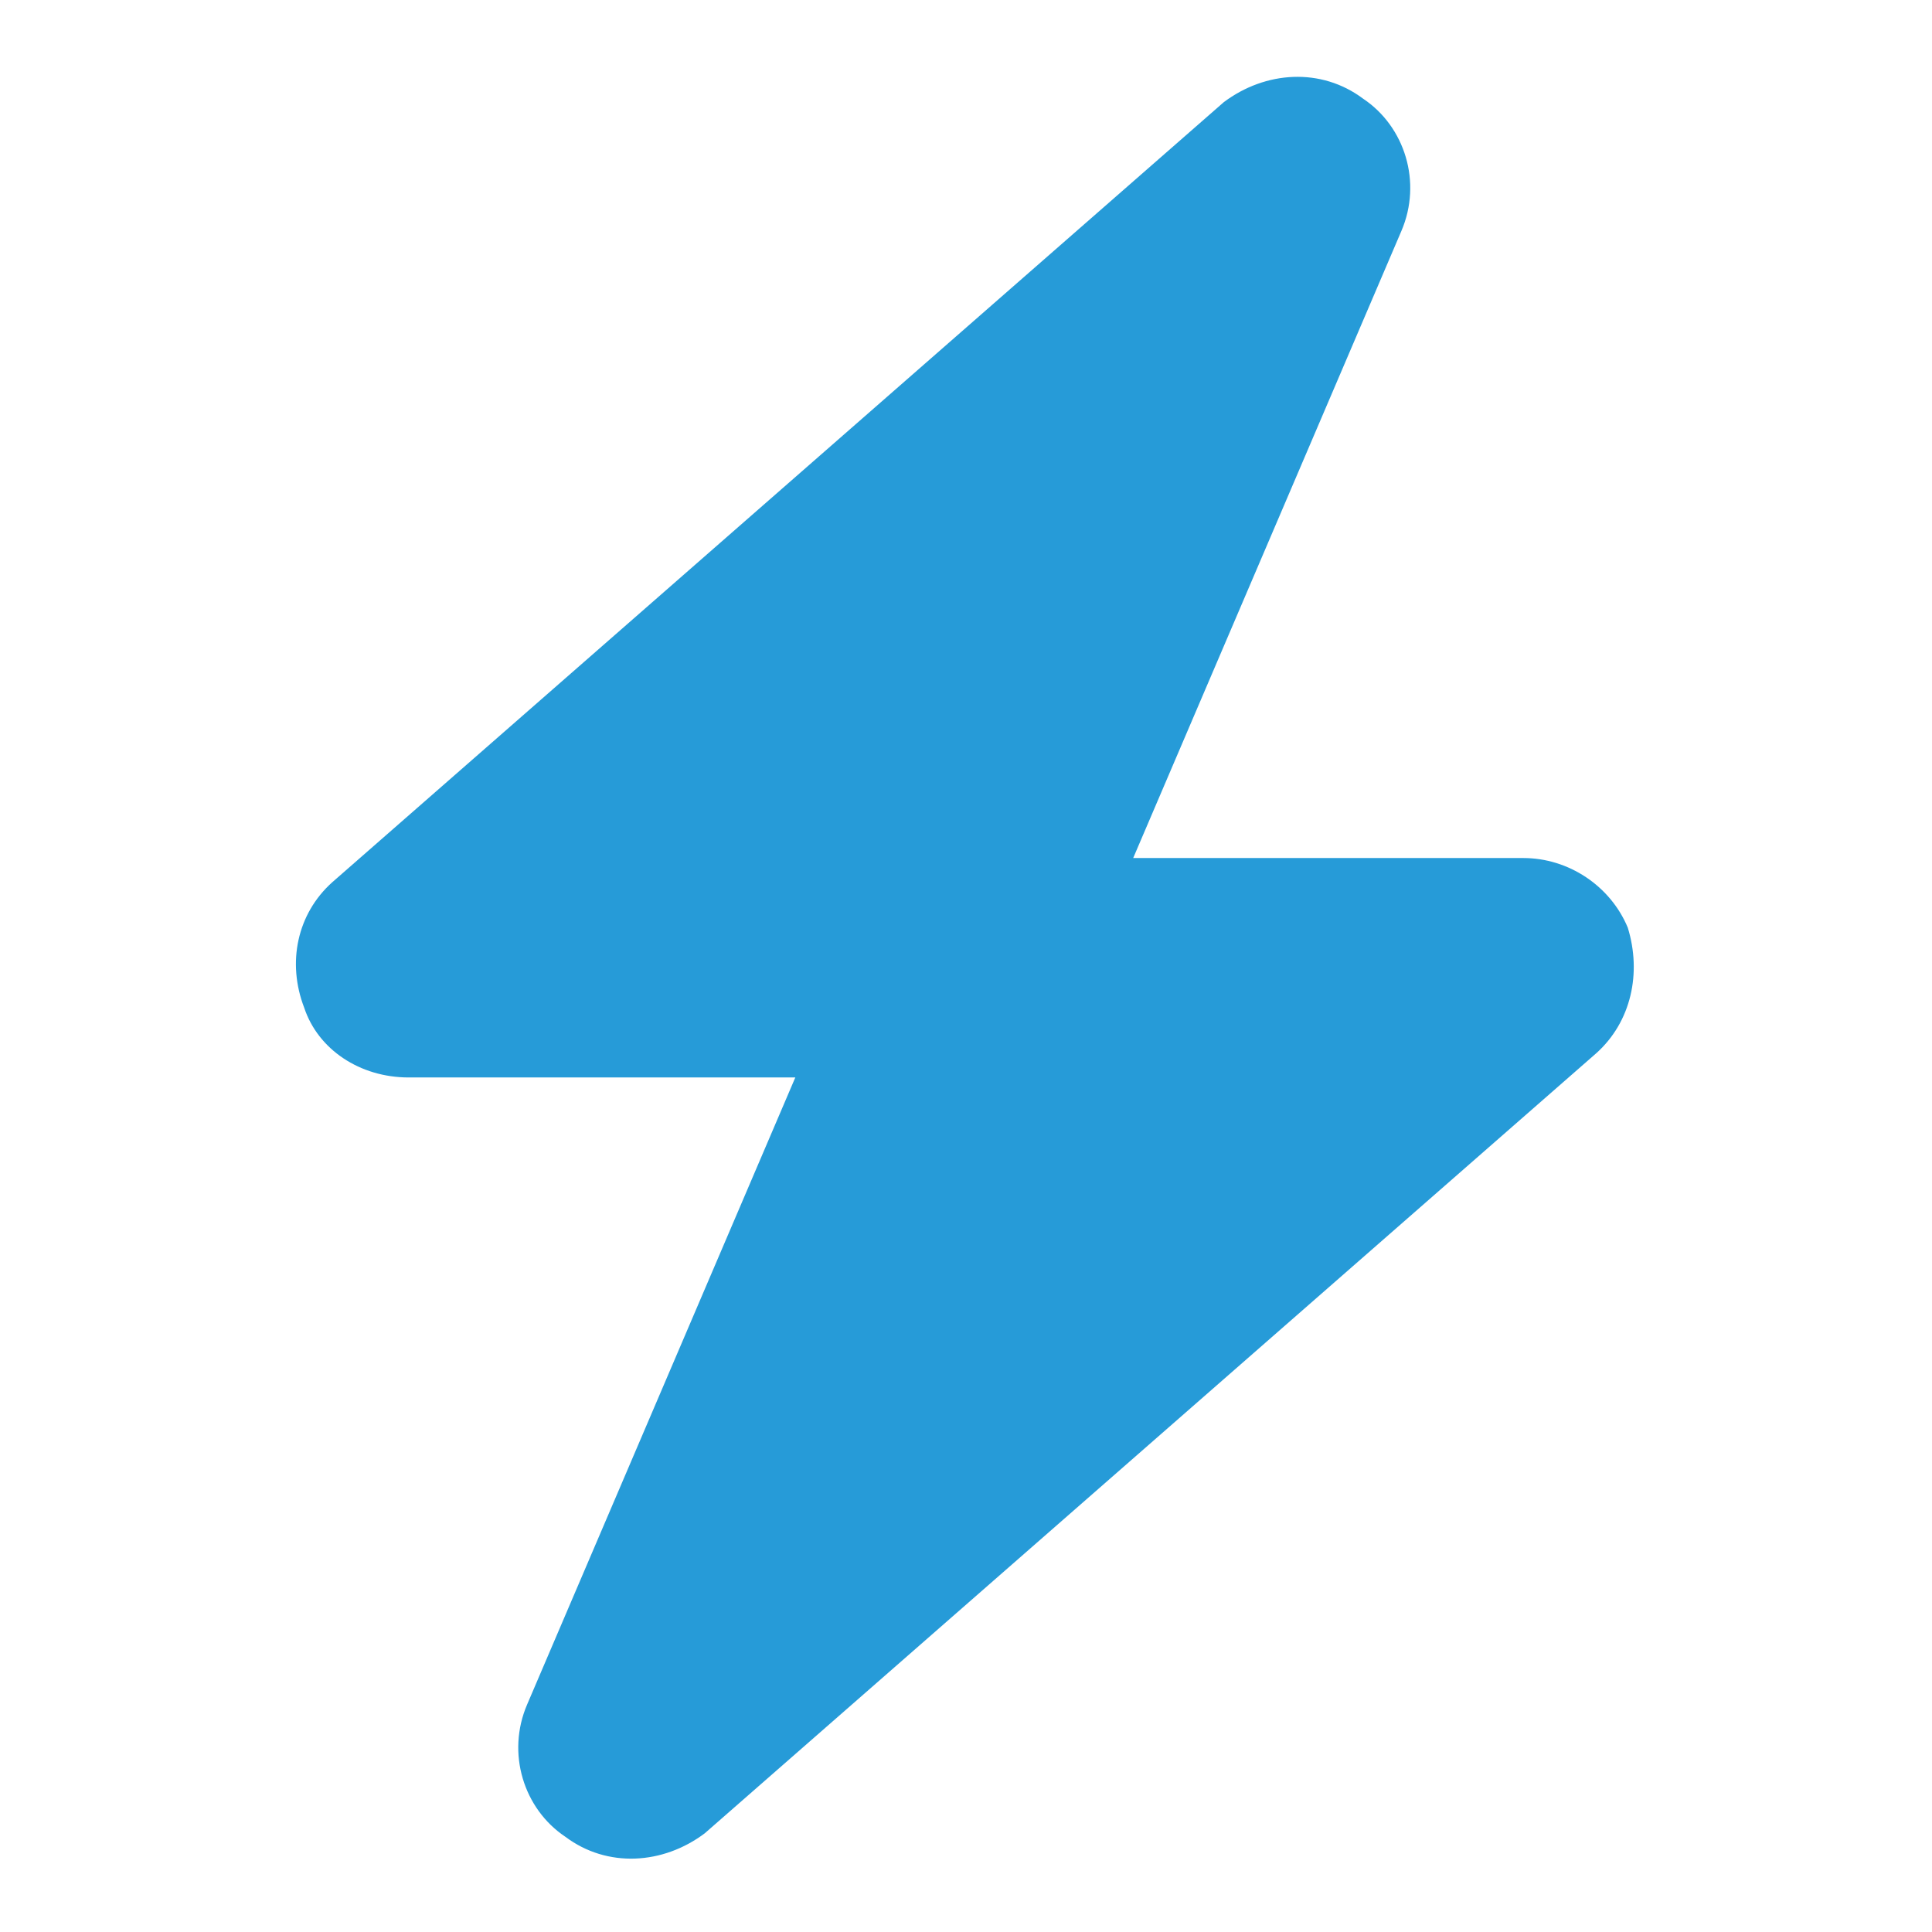
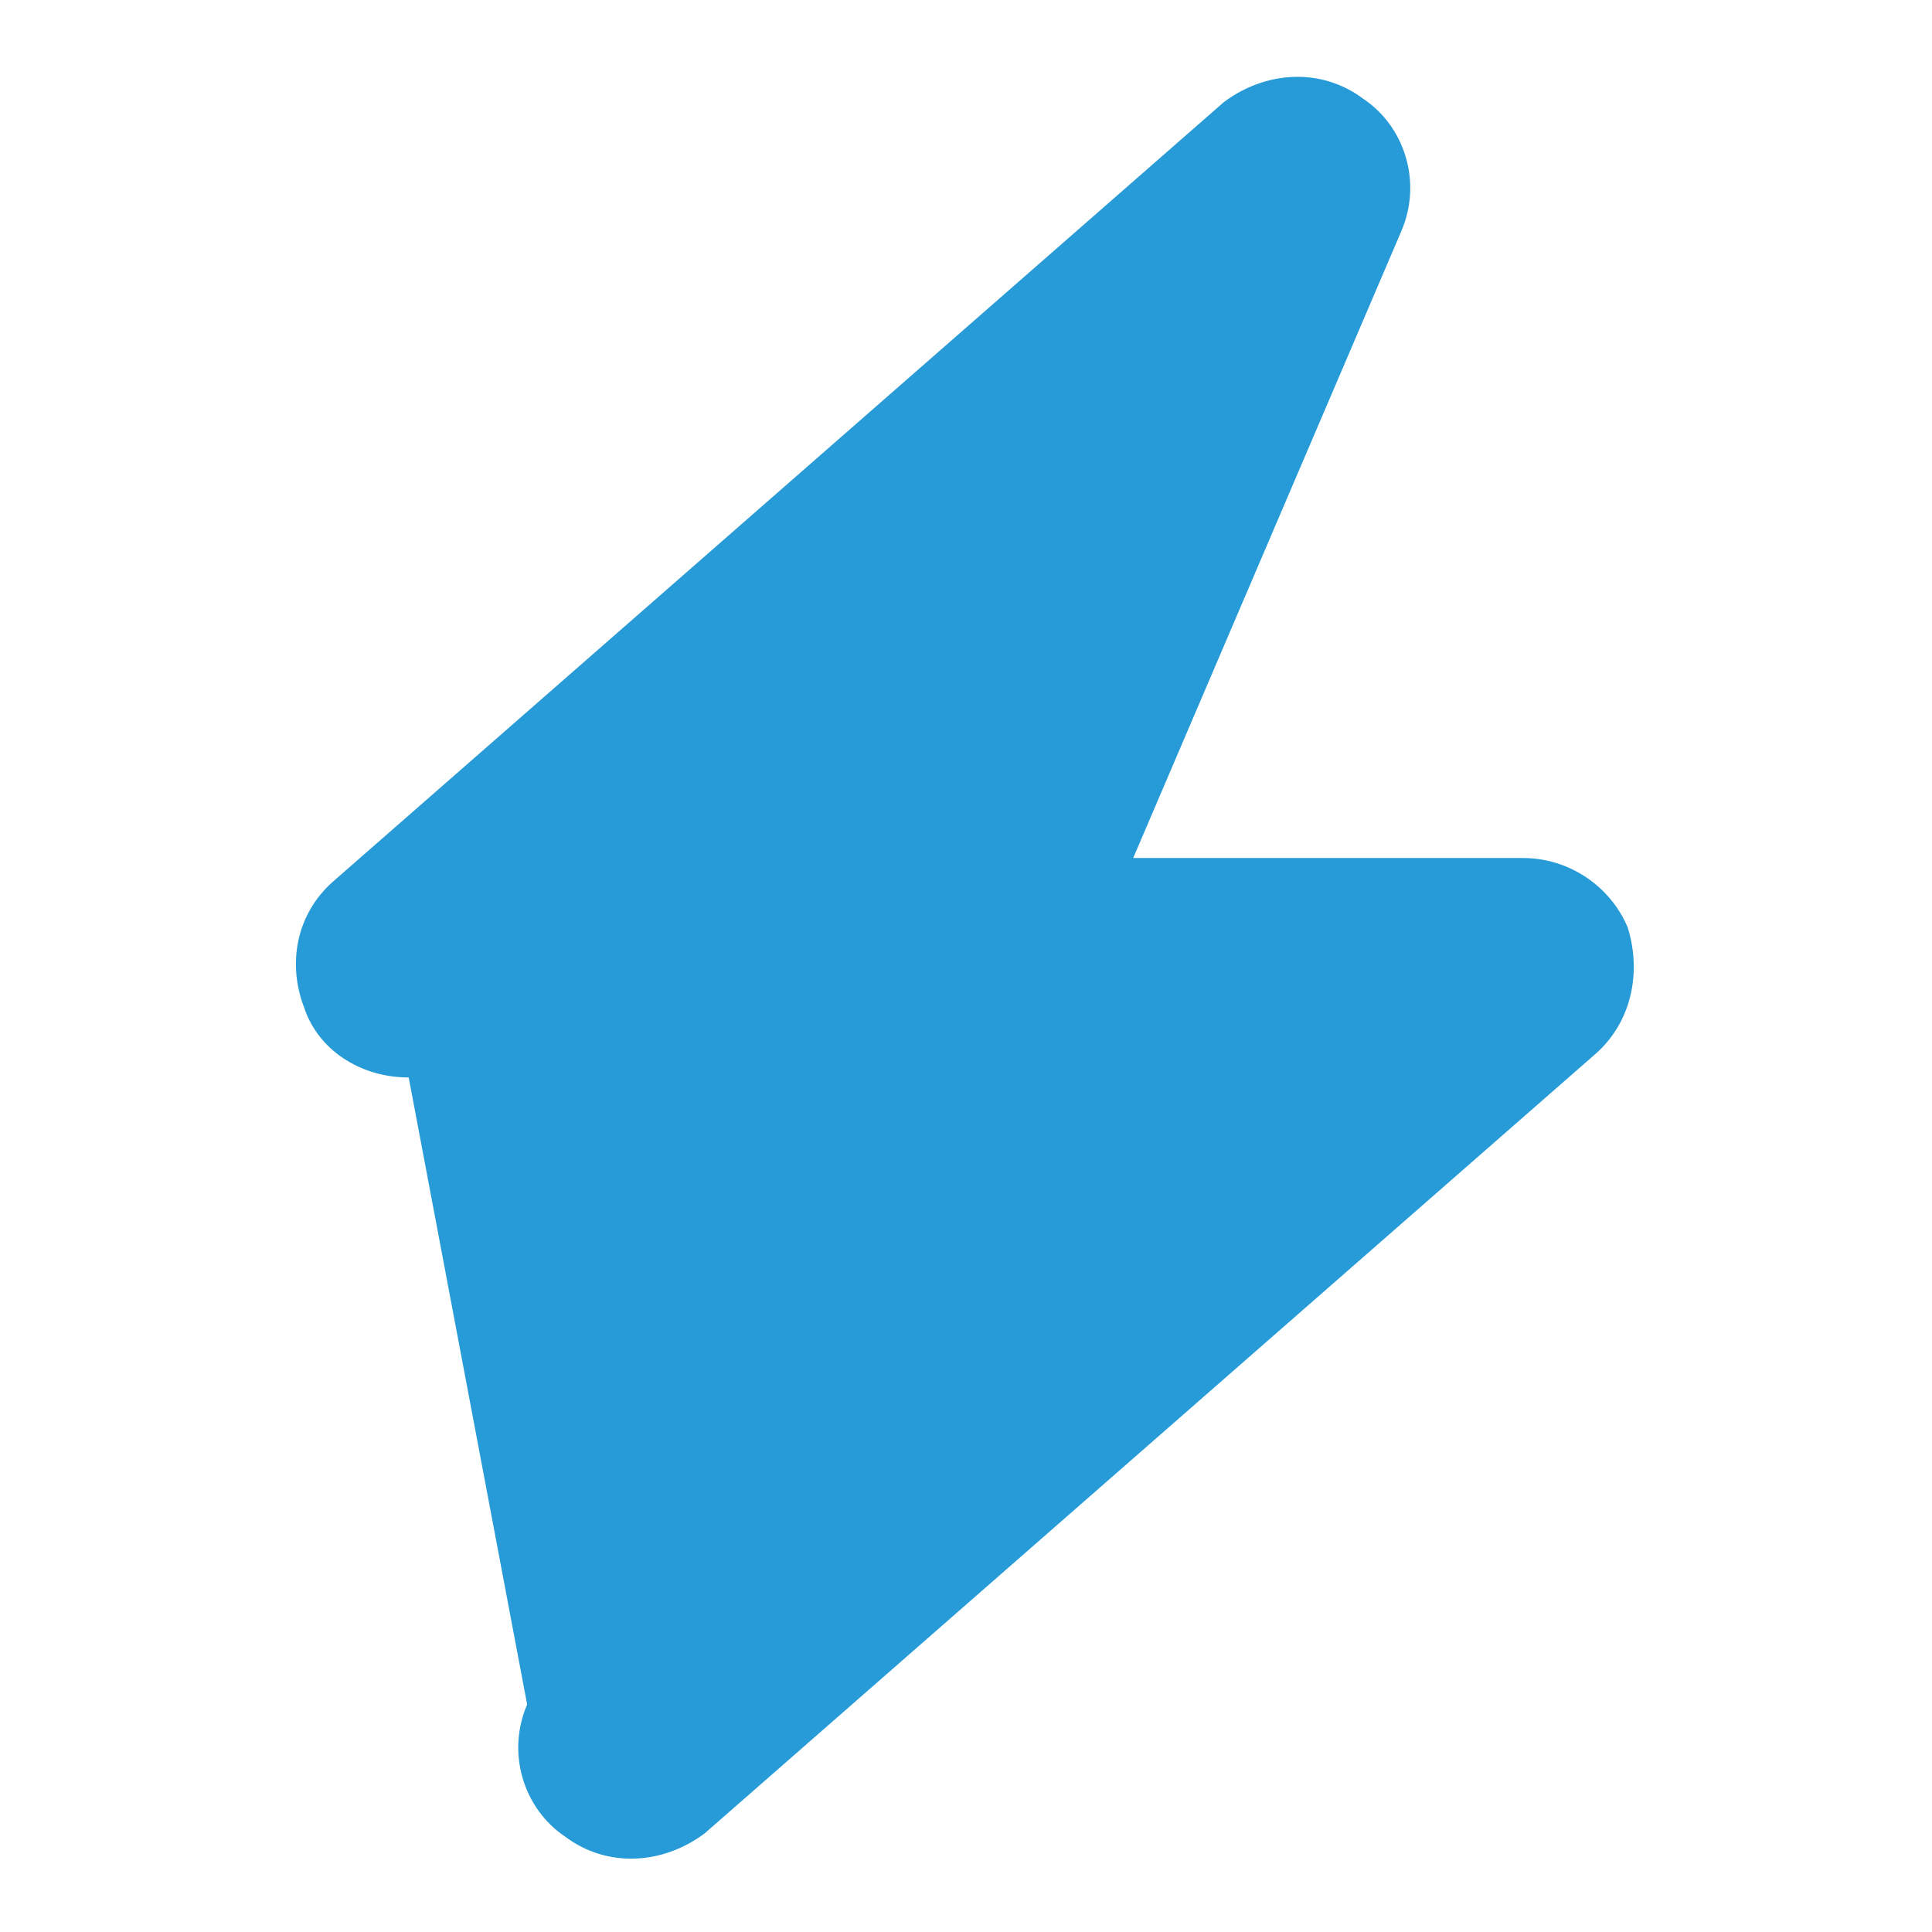
<svg xmlns="http://www.w3.org/2000/svg" width="26" height="26" viewBox="0 0 26 26" fill="none">
-   <path d="M18.859 3.109C19.141 2.453 18.906 1.703 18.344 1.328C17.781 0.906 17.031 0.953 16.469 1.375L4.469 11.875C4 12.297 3.859 12.953 4.094 13.562C4.281 14.125 4.844 14.5 5.5 14.5H10.703L7.094 22.938C6.812 23.594 7.047 24.344 7.609 24.719C8.172 25.141 8.922 25.094 9.484 24.672L21.484 14.172C21.953 13.75 22.094 13.094 21.906 12.484C21.672 11.922 21.109 11.547 20.5 11.547H15.25L18.859 3.109Z" fill="#269BD8" />
+   <path d="M18.859 3.109C19.141 2.453 18.906 1.703 18.344 1.328C17.781 0.906 17.031 0.953 16.469 1.375L4.469 11.875C4 12.297 3.859 12.953 4.094 13.562C4.281 14.125 4.844 14.5 5.5 14.5L7.094 22.938C6.812 23.594 7.047 24.344 7.609 24.719C8.172 25.141 8.922 25.094 9.484 24.672L21.484 14.172C21.953 13.75 22.094 13.094 21.906 12.484C21.672 11.922 21.109 11.547 20.5 11.547H15.25L18.859 3.109Z" fill="#269BD8" />
</svg>